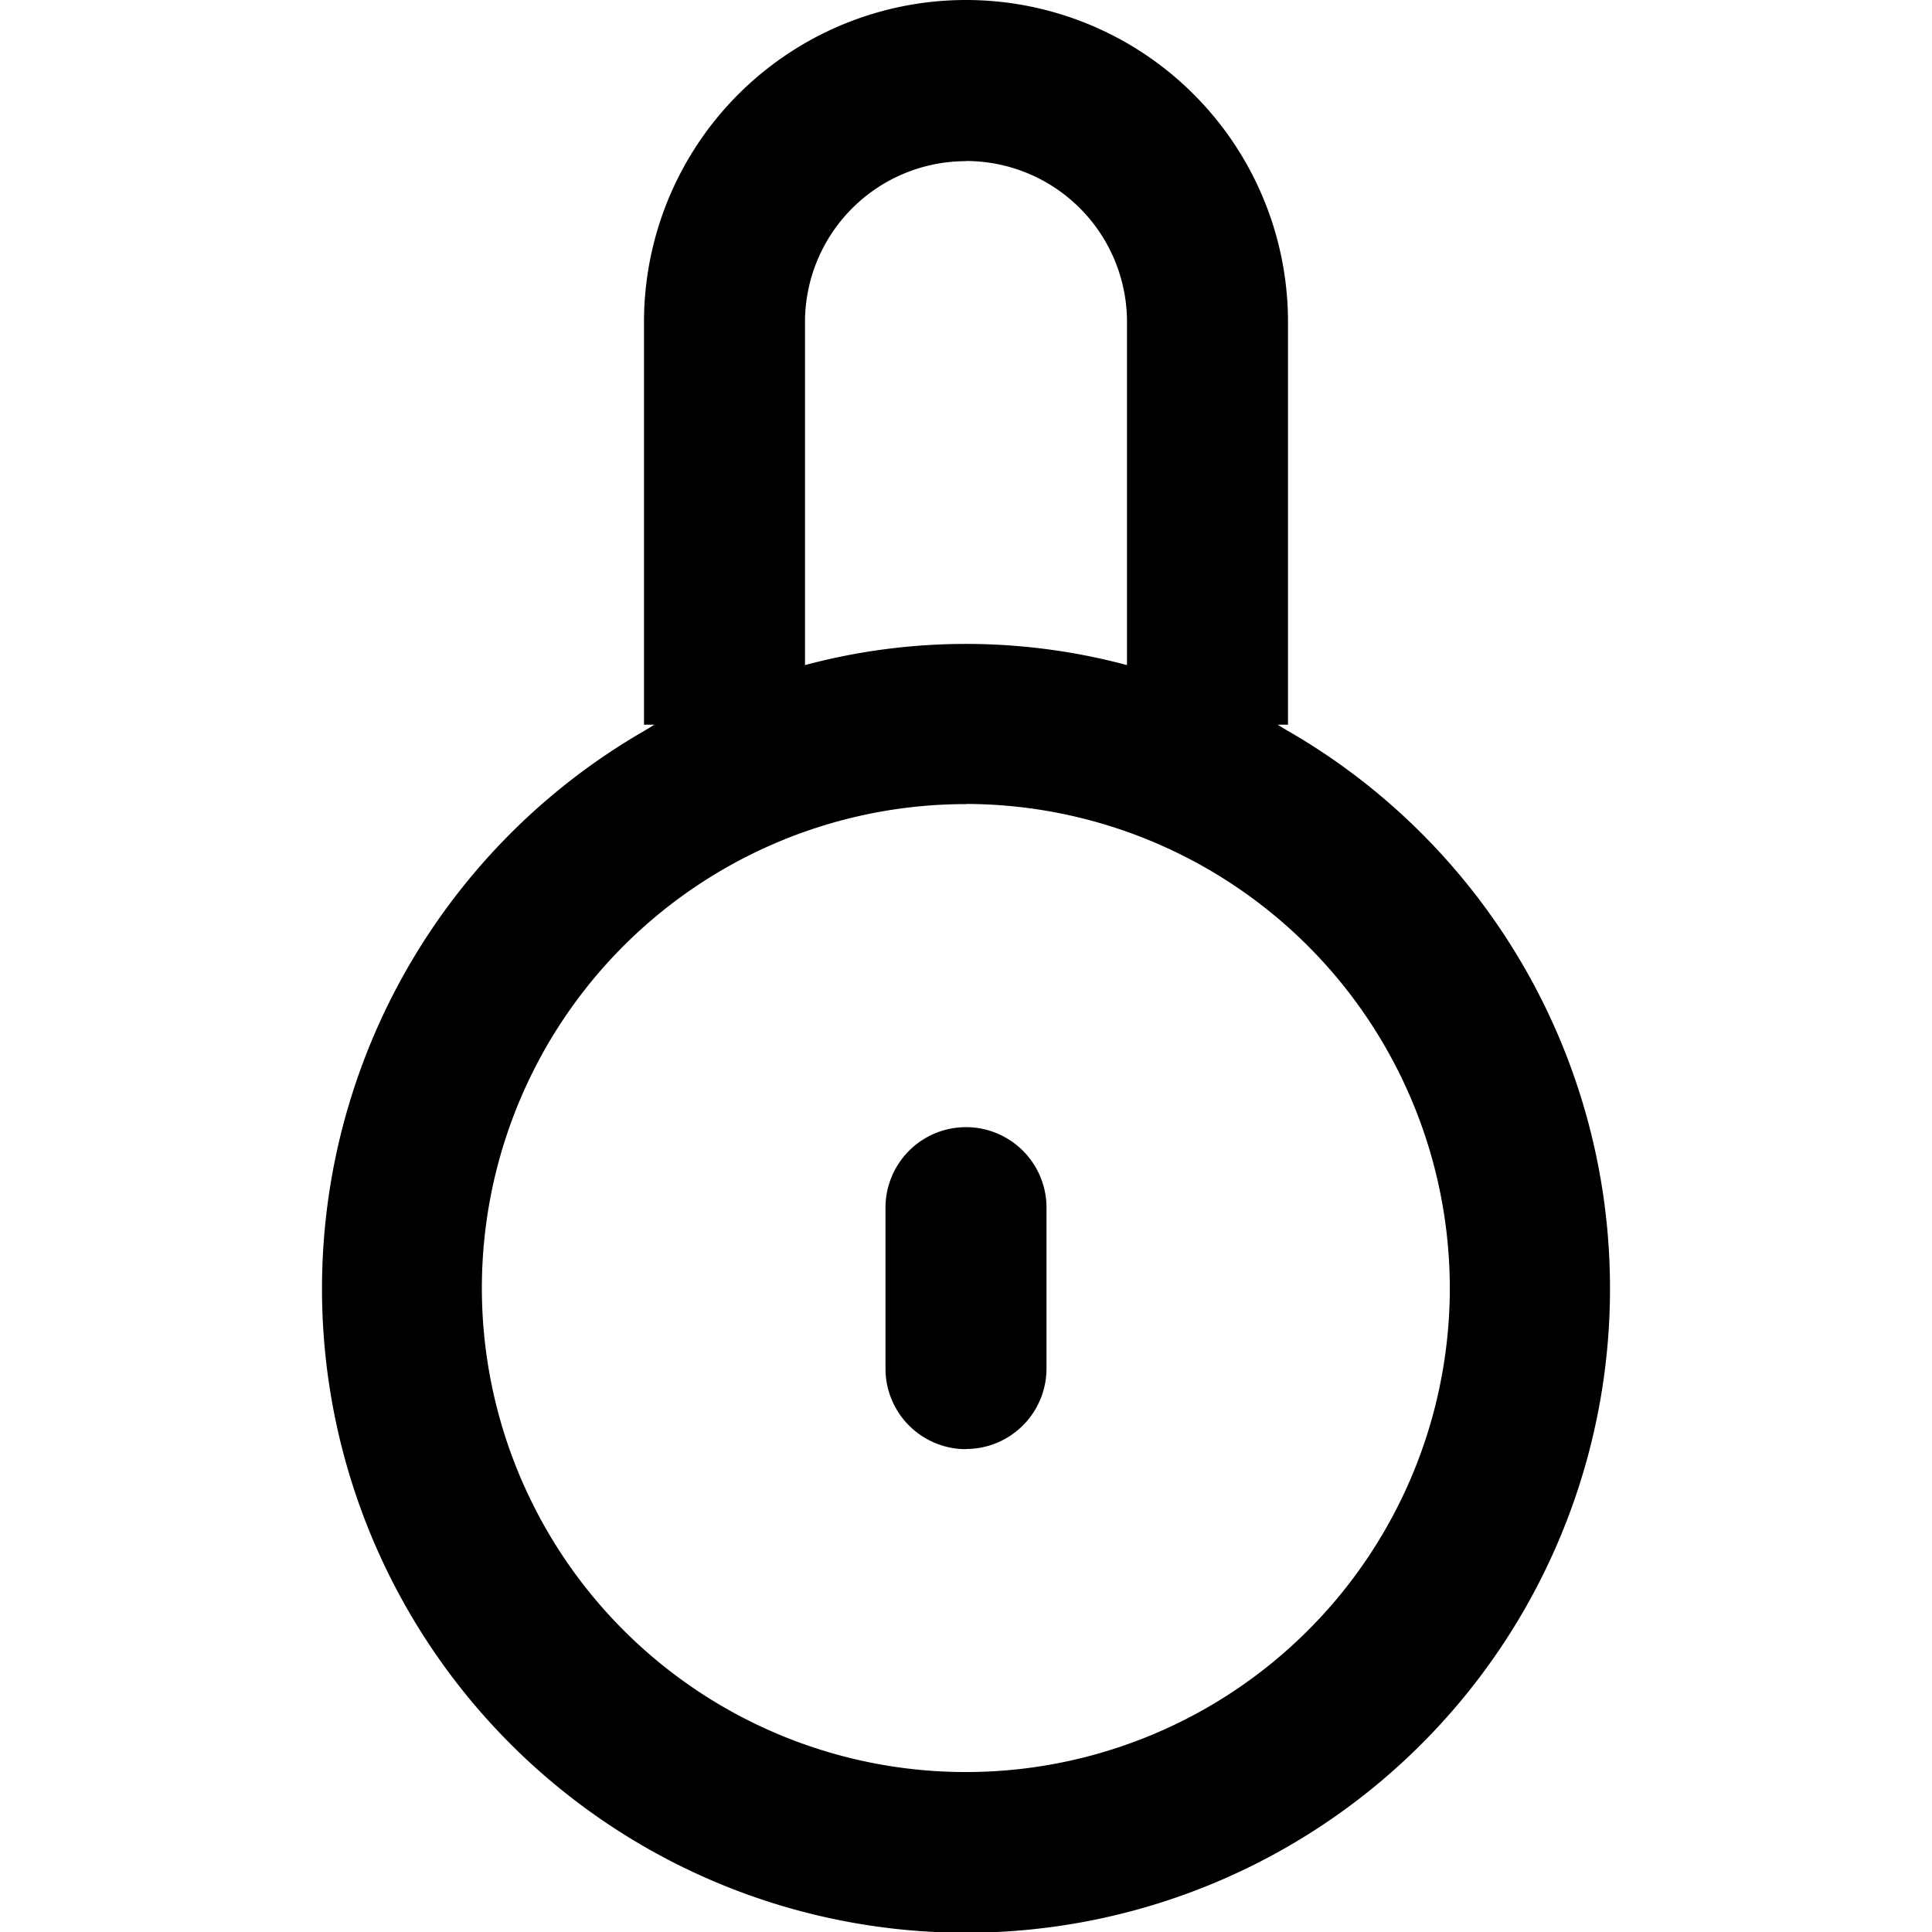
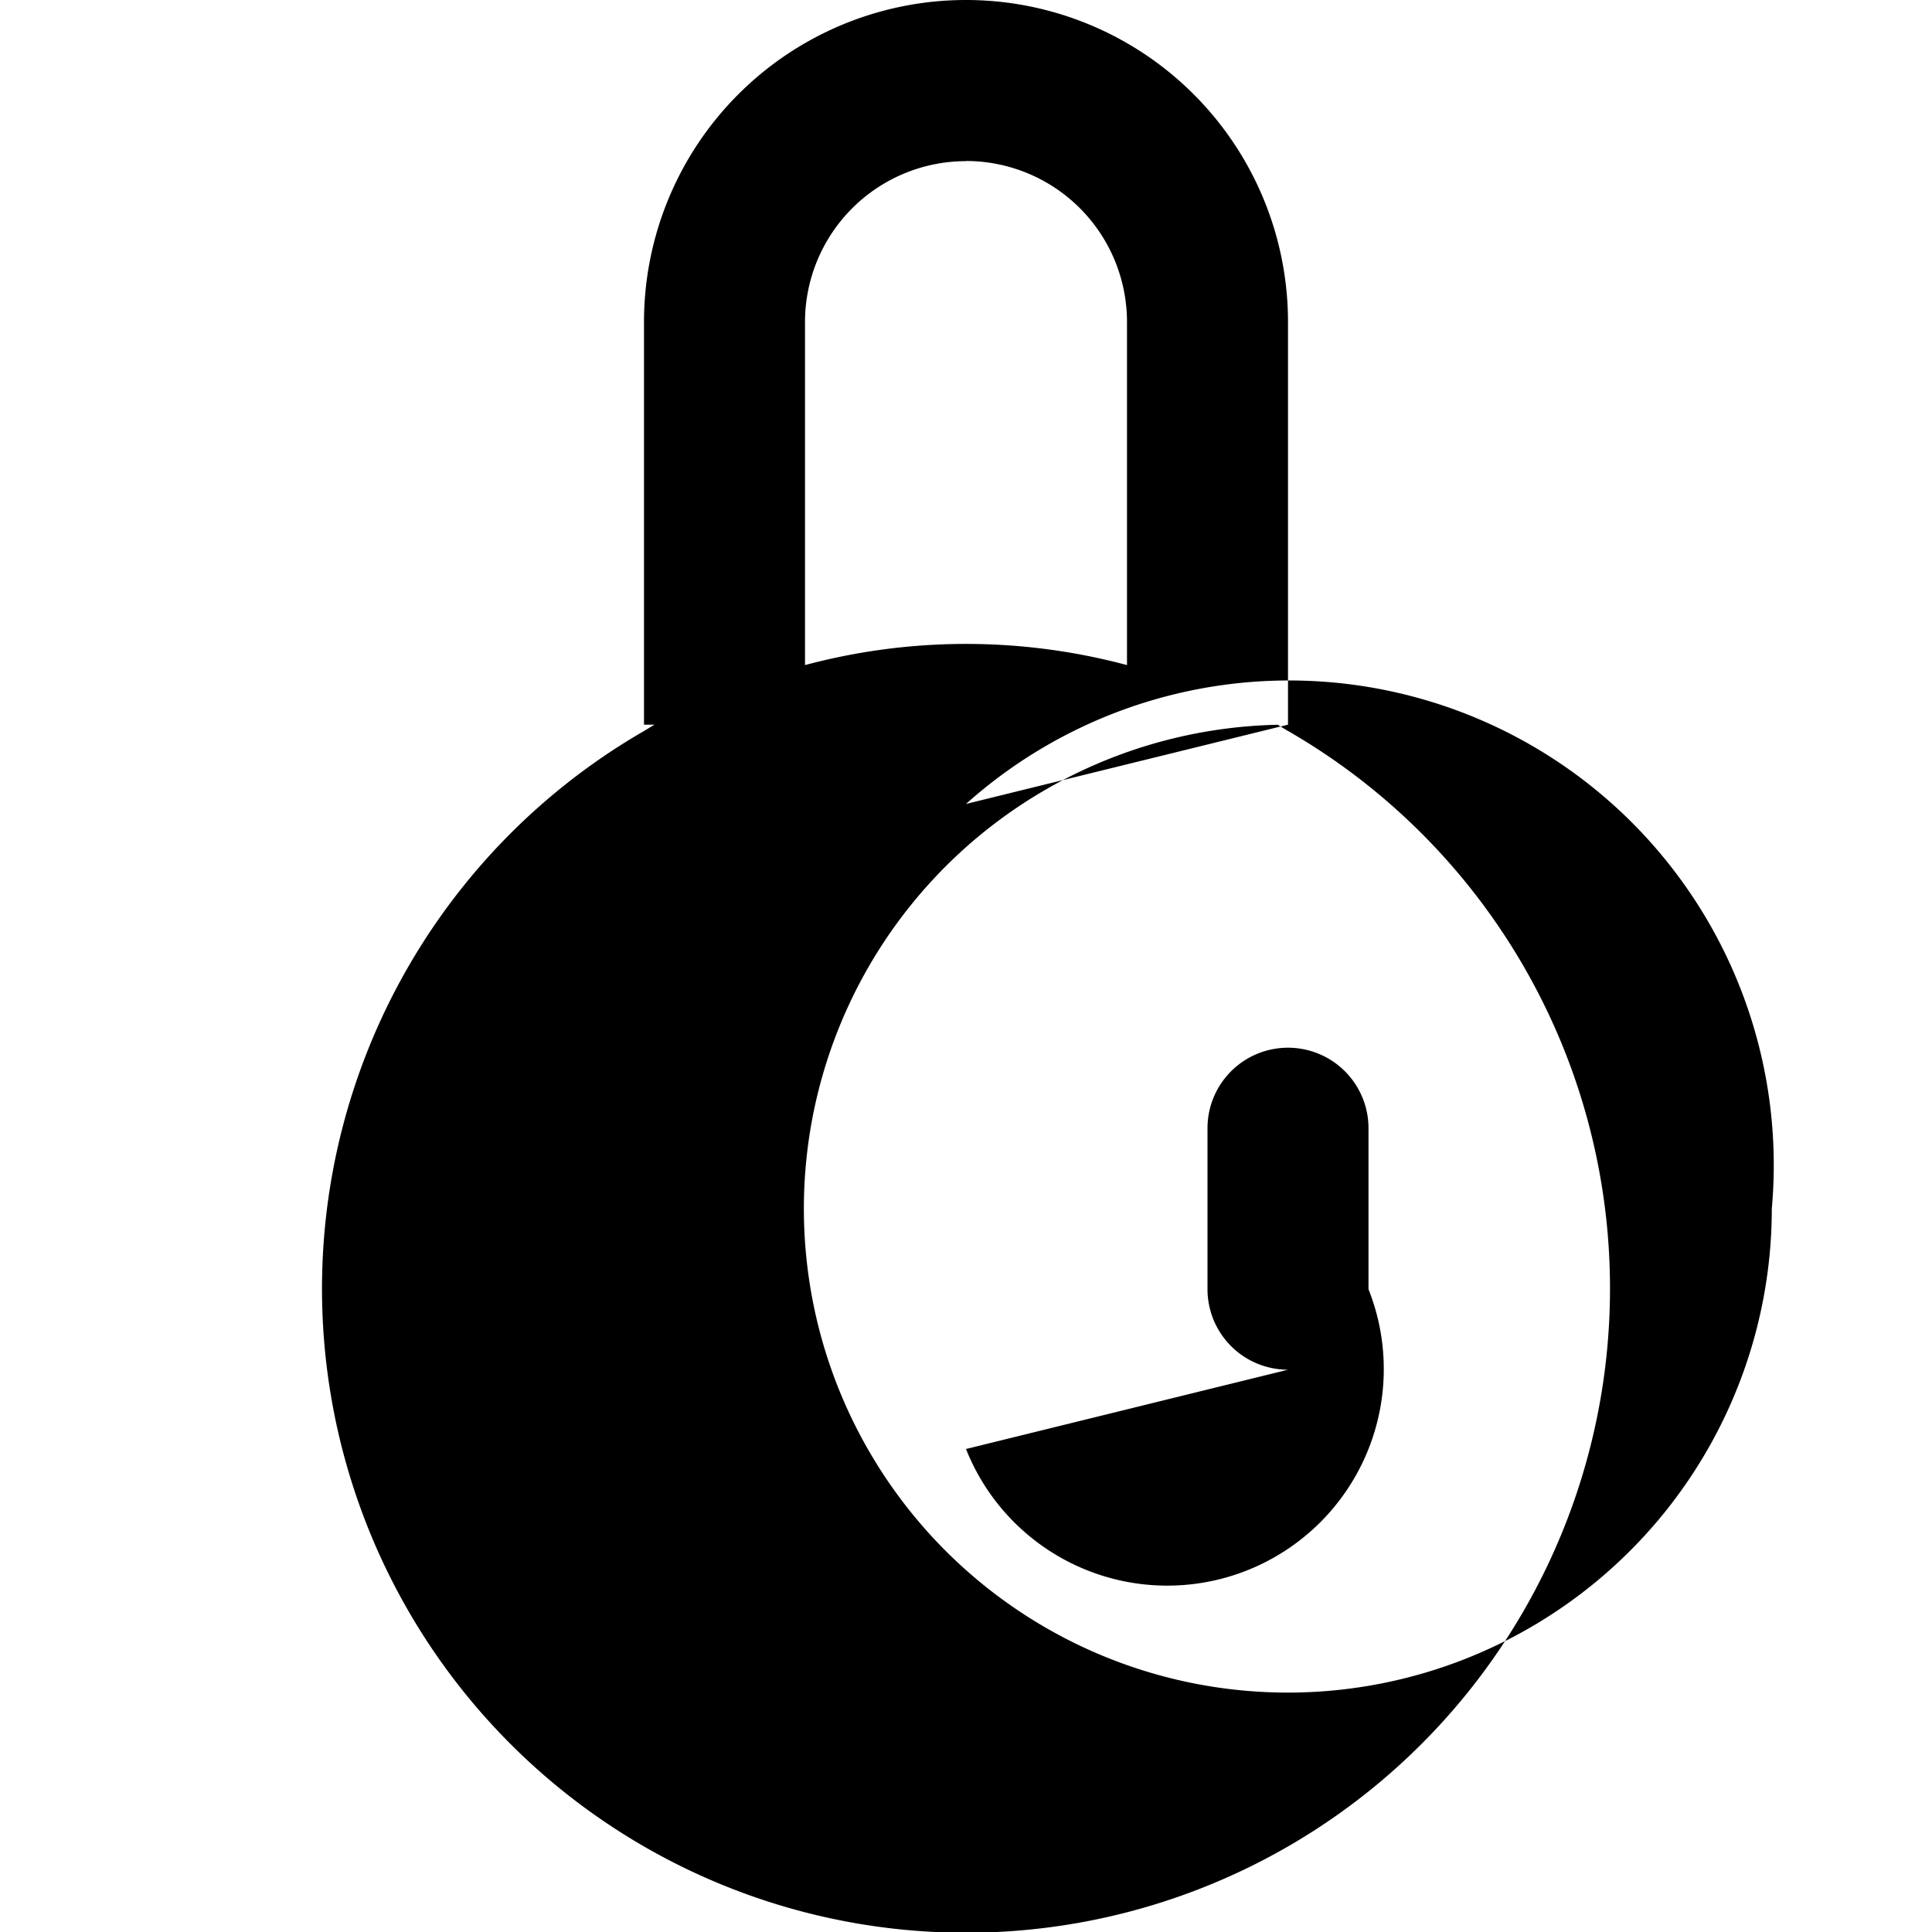
<svg xmlns="http://www.w3.org/2000/svg" fill="#000000" width="800px" height="800px" viewBox="-4 0 24 24">
  <defs>
    <style>
      .cls-1 {
        fill-rule: evenodd;
      }
    </style>
  </defs>
-   <path id="lock-closed" class="cls-1" d="M1376,400a8,8,0,1,1-12-6.919V388a4,4,0,0,1,8,0v5.08A7.992,7.992,0,0,1,1376,400Zm-12-6.919,0.13-.079H1364v0.079Zm4-7.079a2,2,0,0,0-2,2v4.26a7.736,7.736,0,0,1,4,0V388A2,2,0,0,0,1368,386Zm4,7h-0.13l0.13,0.079V393Zm-4,.987a6.012,6.012,0,1,0,6.01,6.012A6.02,6.02,0,0,0,1368,393.987Zm0,8.013a1,1,0,0,1-1-1v-2a1,1,0,0,1,2,0v2A1,1,0,0,1,1368,402Z" transform="translate(-1360 -384)" />
+   <path id="lock-closed" class="cls-1" d="M1376,400a8,8,0,1,1-12-6.919V388a4,4,0,0,1,8,0v5.08A7.992,7.992,0,0,1,1376,400Zm-12-6.919,0.13-.079H1364v0.079Zm4-7.079a2,2,0,0,0-2,2v4.26a7.736,7.736,0,0,1,4,0V388A2,2,0,0,0,1368,386Zm4,7h-0.13l0.13,0.079V393Za6.012,6.012,0,1,0,6.01,6.012A6.02,6.02,0,0,0,1368,393.987Zm0,8.013a1,1,0,0,1-1-1v-2a1,1,0,0,1,2,0v2A1,1,0,0,1,1368,402Z" transform="translate(-1360 -384)" />
</svg>